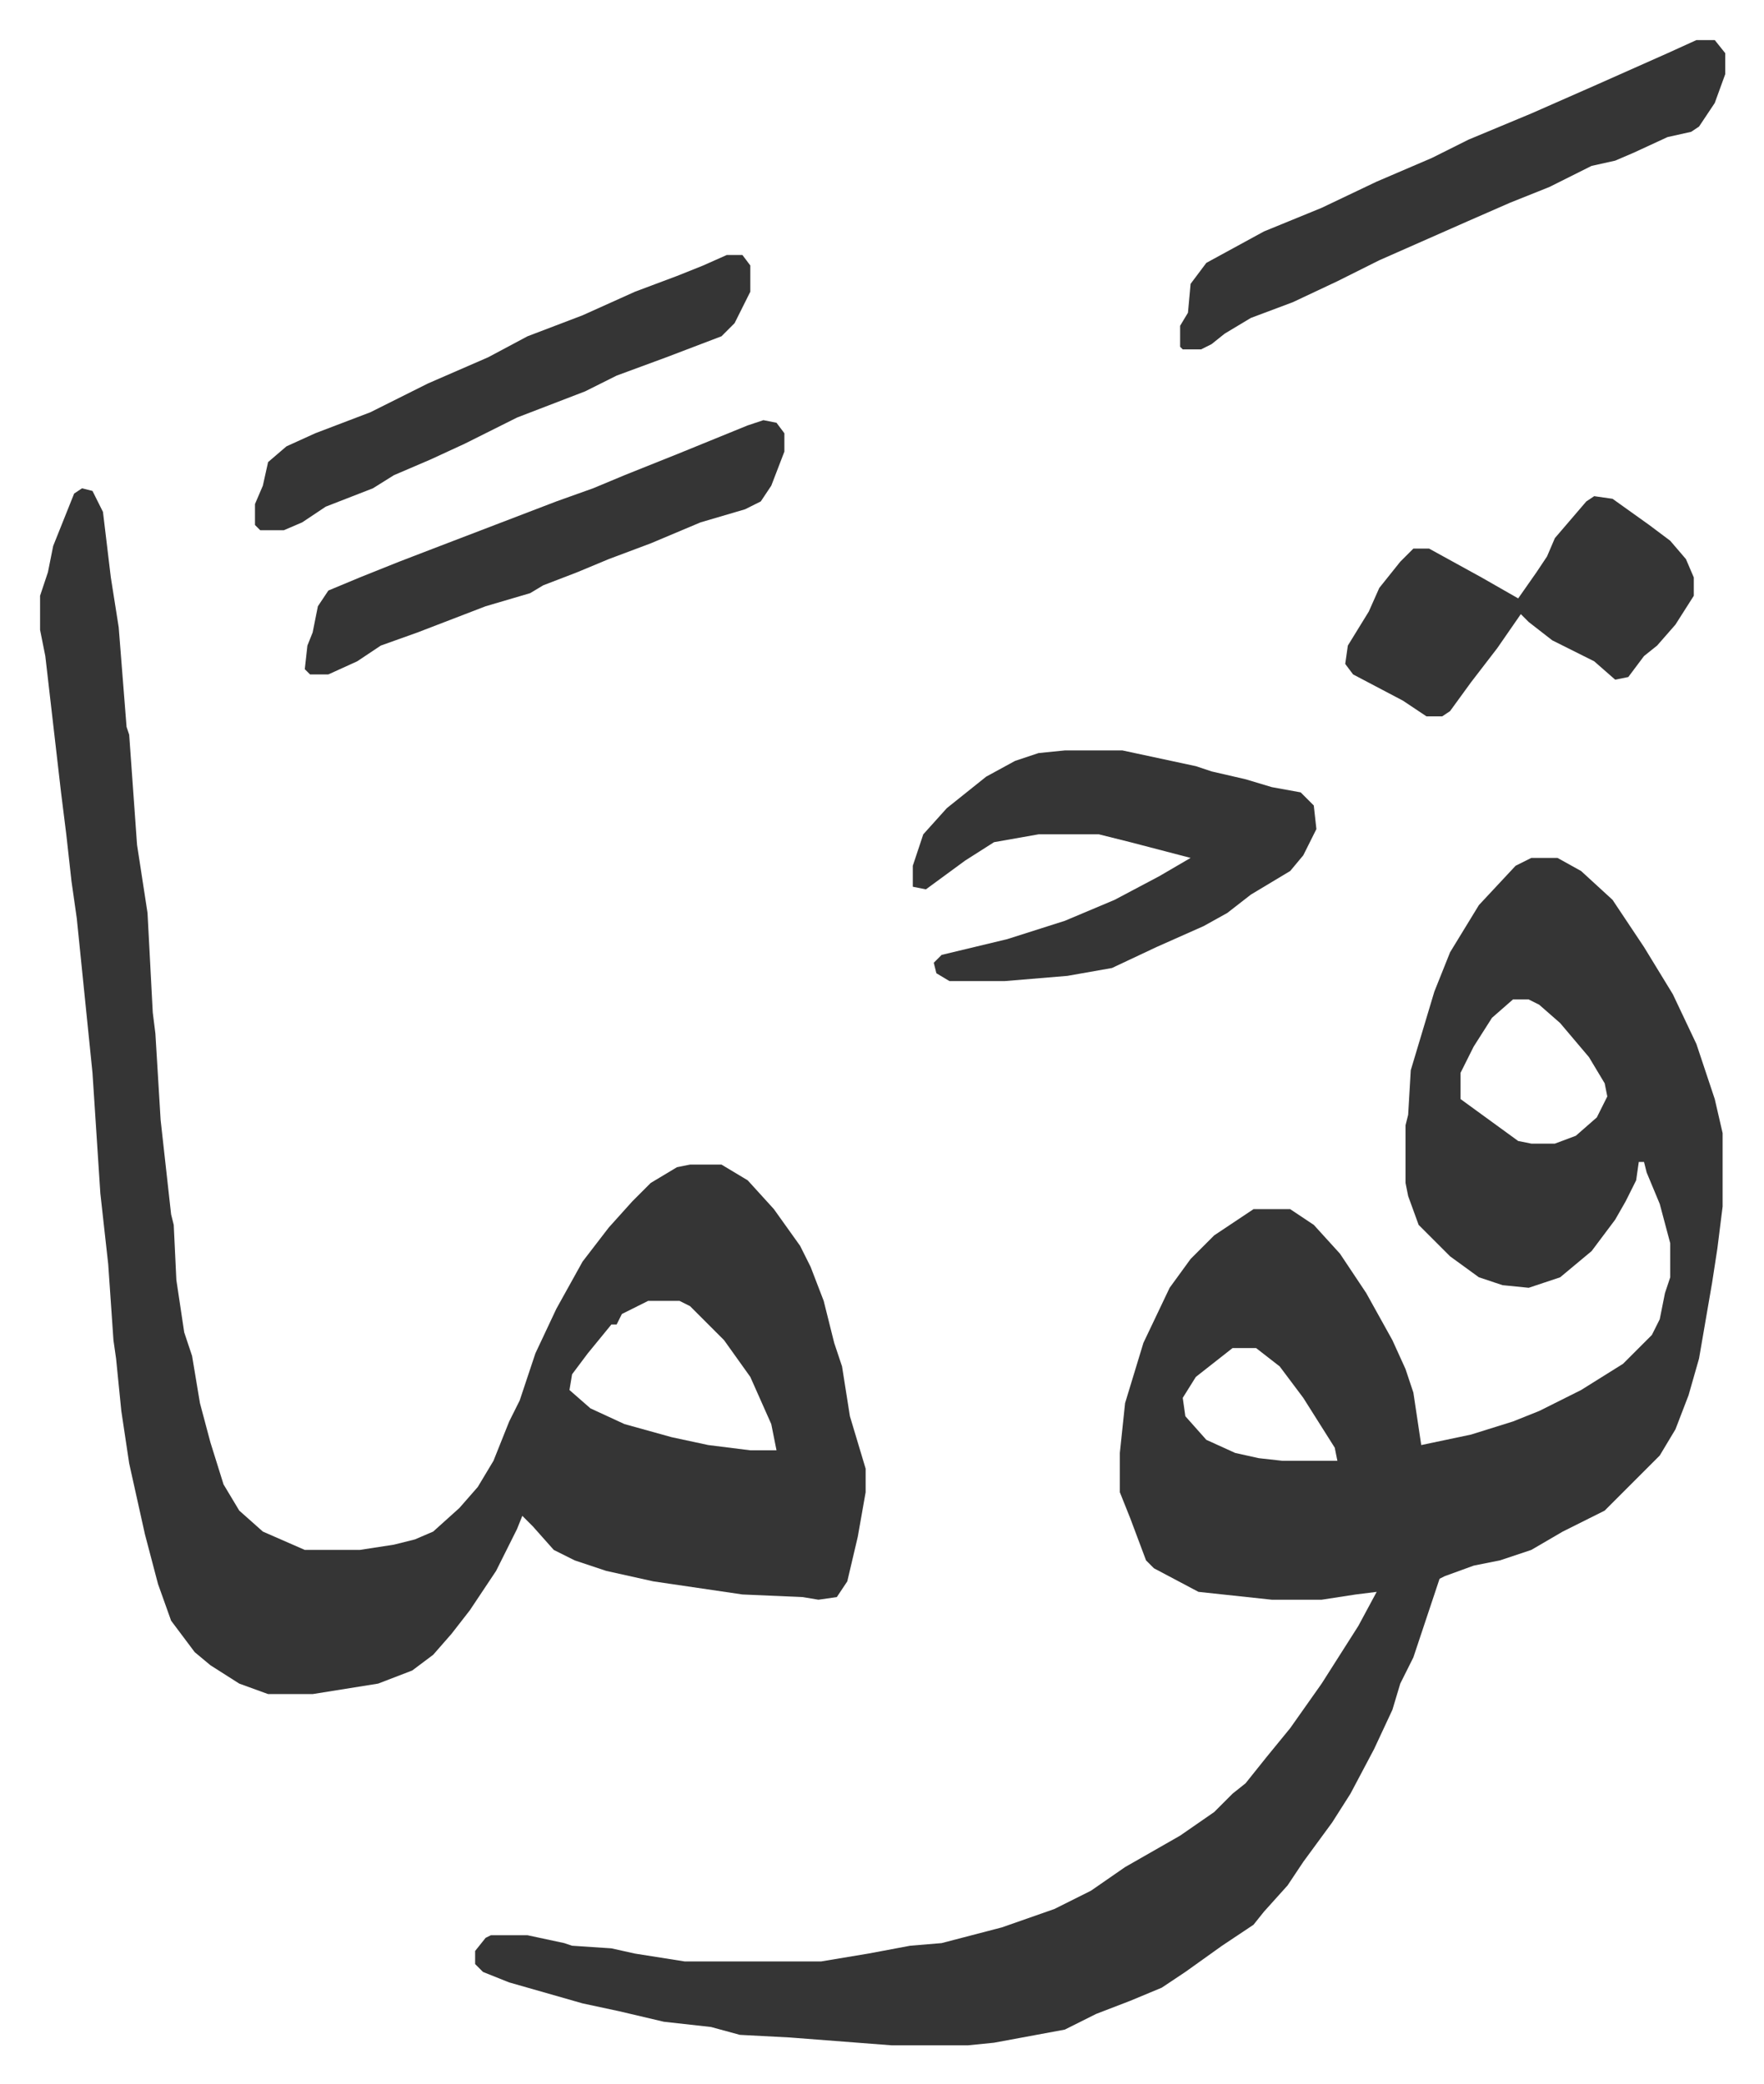
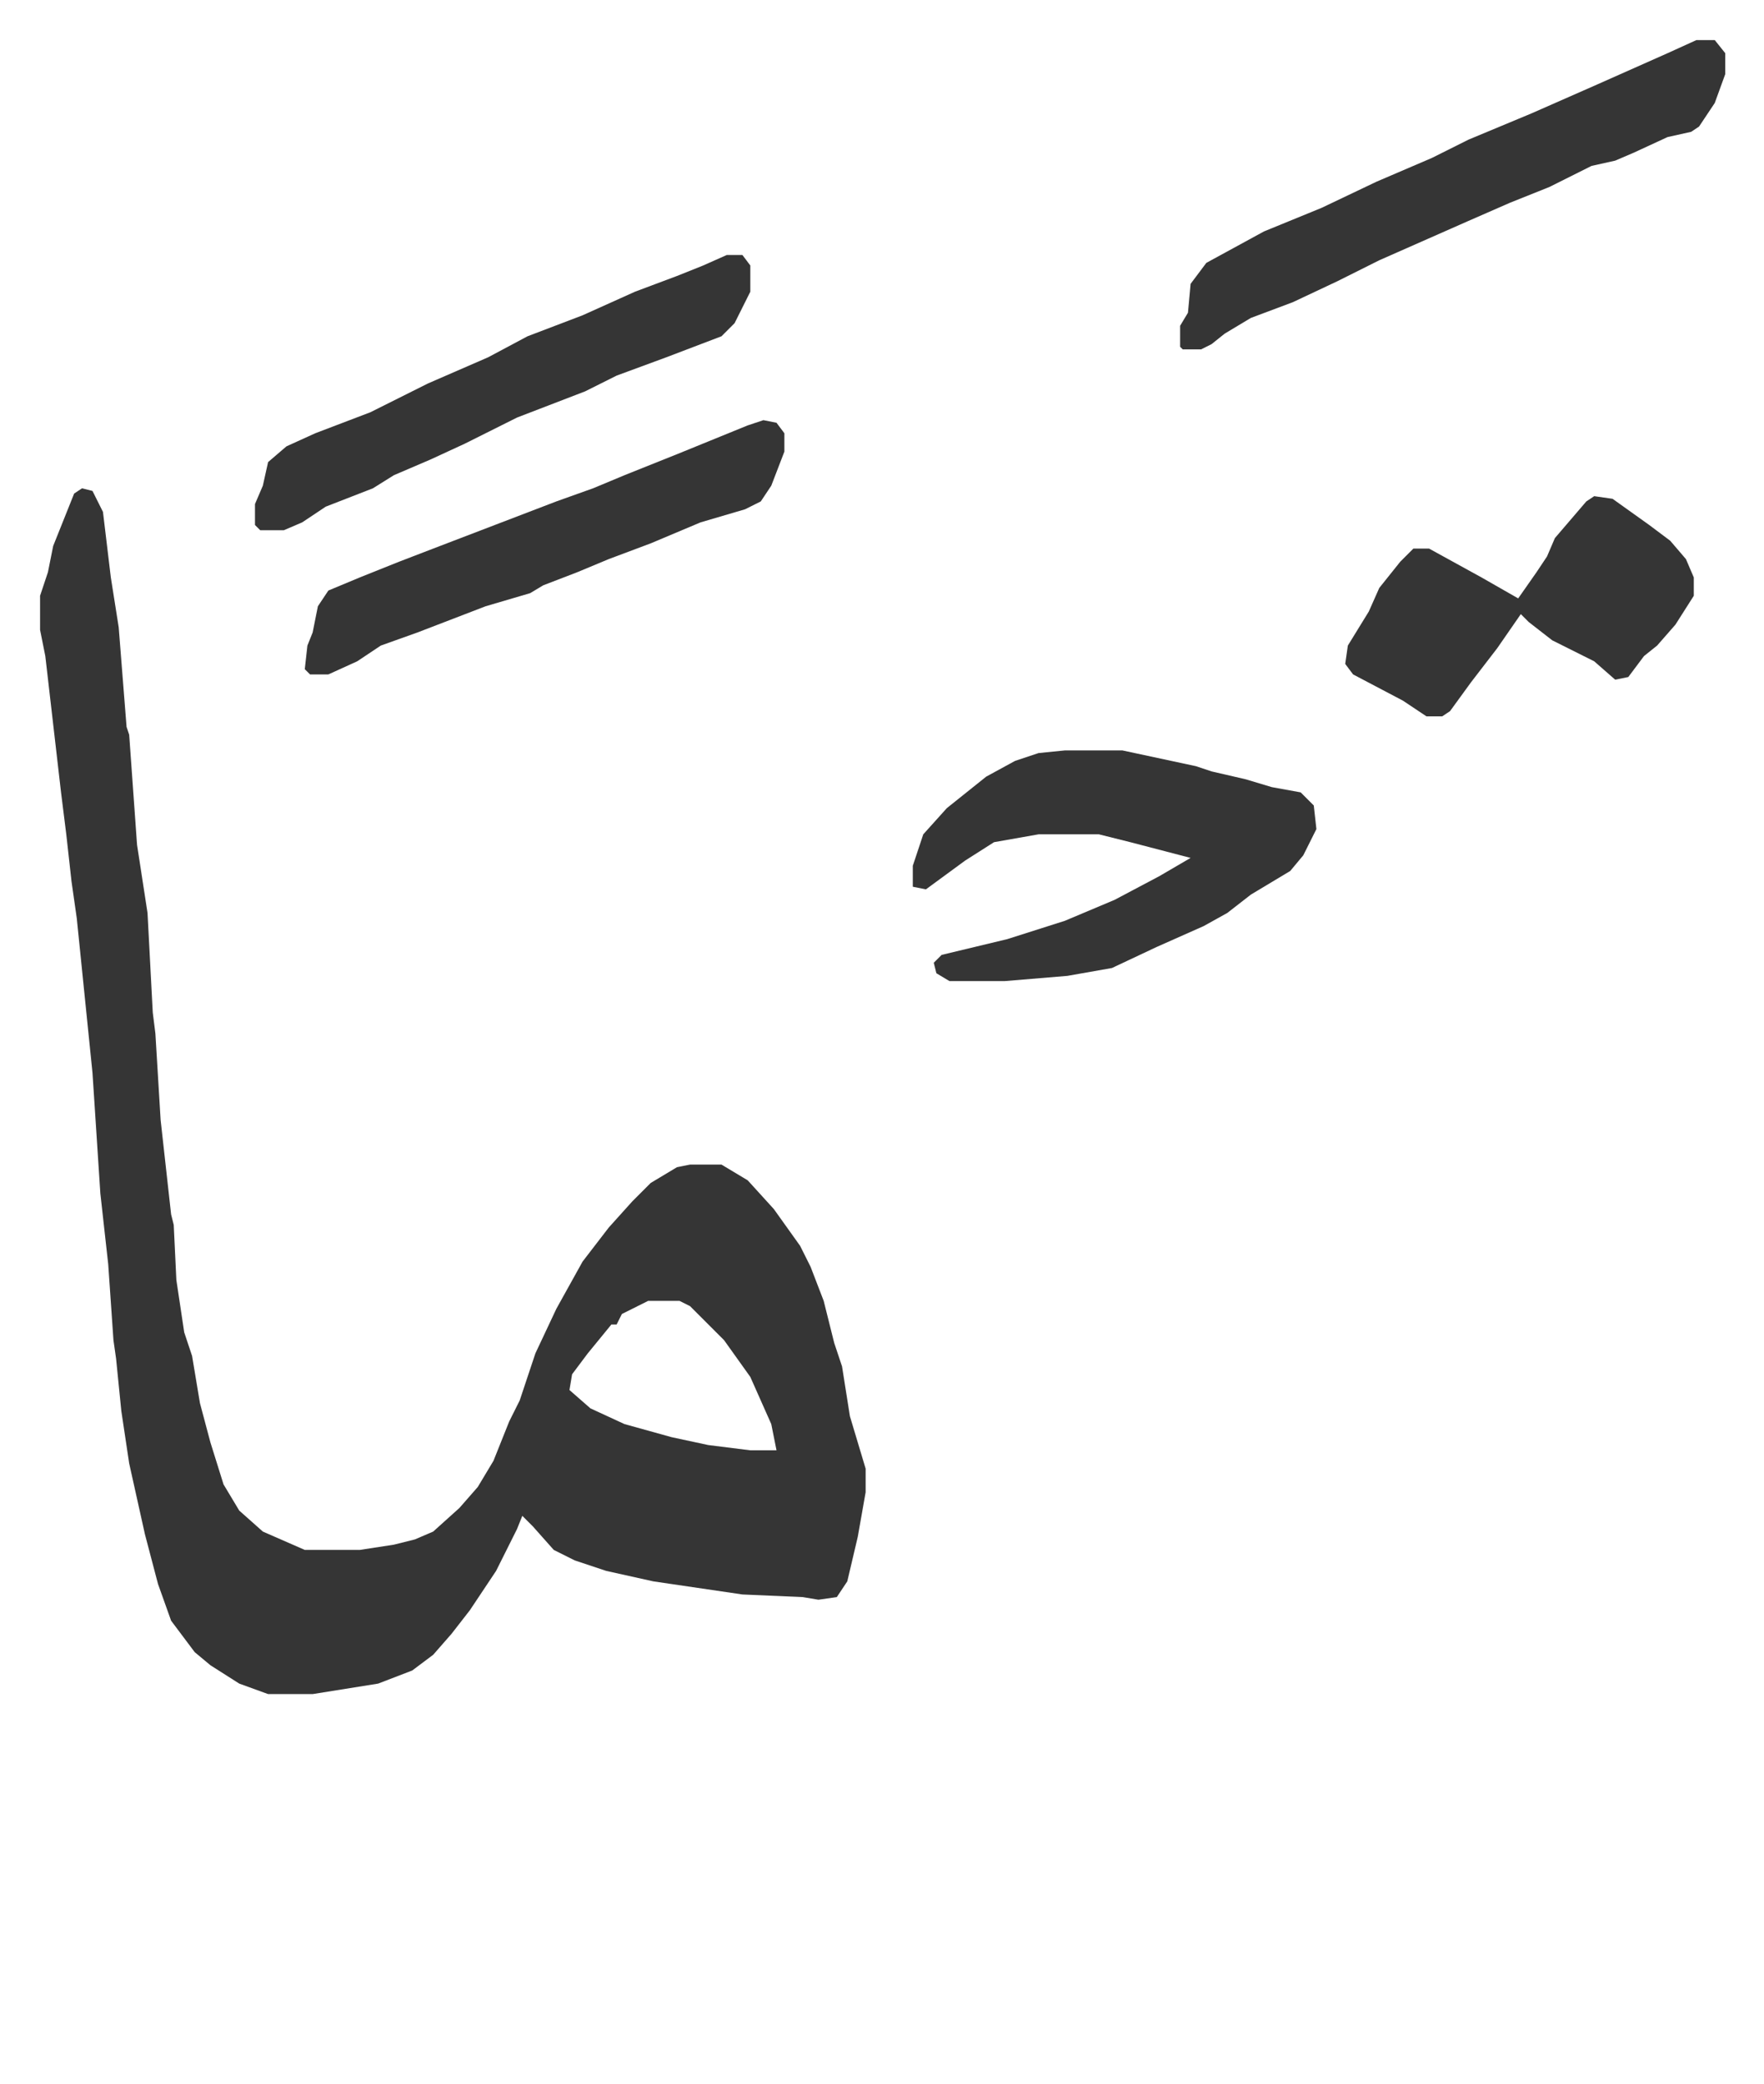
<svg xmlns="http://www.w3.org/2000/svg" role="img" viewBox="-15.29 328.71 673.08 795.08">
-   <path fill="#353535" id="rule_normal" d="M569 656h10l9 5 12 11 12 18 11 18 9 19 7 21 3 13v28l-2 16-2 13-5 29-4 14-5 13-6 10-21 21-16 8-12 7-12 4-10 2-11 4-2 1-10 30-5 10-3 10-7 15-9 17-7 11-11 15-6 9-9 10-4 5-12 8-14 10-9 6-12 5-13 5-12 6-27 5-10 1h-29l-39-3-19-1-11-3-18-2-17-4-14-3-28-8-10-4-3-3v-5l4-5 2-1h14l14 3 3 1 15 1 9 2 19 3h52l18-3 16-3 12-1 23-6 20-7 14-7 13-9 21-12 13-9 7-7 5-4 8-10 9-11 12-17 14-22 7-13-8 1-13 2h-19l-28-3-17-9-3-3-6-16-4-10v-15l2-19 7-23 10-21 8-11 9-9 15-10h14l9 6 10 11 10 15 10 18 5 11 3 9 3 20 19-4 16-5 10-4 16-8 16-10 11-11 3-6 2-10 2-6v-13l-4-15-5-12-1-4h-2l-1 7-4 8-4 7-9 12-12 10-12 4-10-1-9-3-11-8-7-7-5-5-4-11-1-5v-22l1-4 1-17 9-30 6-15 11-18 14-15zm-7 54l-8 7-7 11-5 10v10l11 8 11 8 5 1h9l8-3 8-7 4-8-1-5-6-10-11-13-8-7-4-2zM455 843l-14 11-5 8 1 7 8 9 11 5 9 2 9 1h21l-1-5-12-19-9-12-9-7z" />
  <path fill="#353535" id="rule_normal" d="M16 515l4 1 4 8 3 25 3 19 3 38 1 3 3 42 4 26 2 38 1 8 2 33 4 36 1 4 1 21 3 20 3 9 3 18 4 15 5 16 6 10 9 8 16 7h21l13-2 8-2 7-3 10-9 7-8 6-10 6-15 4-8 6-18 8-17 10-18 10-13 9-10 7-7 10-6 5-1h12l10 6 10 11 10 14 4 8 5 13 4 16 3 9 3 19 6 20v9l-3 17-4 17-4 6-7 1-6-1-23-1-34-5-18-4-12-4-8-4-8-9-4-4-2 5-8 16-10 15-7 9-7 8-8 6-13 5-25 4H87l-11-4-11-7-6-5-9-12-5-14-5-19-6-27-3-20-2-20-1-7-2-29-3-27-3-46-6-59-2-14-2-18-2-16-6-52-2-10v-13l3-9 2-10 4-10 4-10zm216 310l-10 5-2 4h-2l-9 11-6 8-1 6 8 7 13 6 18 5 14 3 16 2h10l-2-10-8-18-10-14-13-13-4-2zm159-210h22l28 6 6 2 13 3 10 3 11 2 5 5 1 9-5 10-5 6-15 9-9 7-9 5-18 8-17 8-17 3-24 2h-21l-5-3-1-4 3-3 25-6 22-7 19-8 17-9 12-7-23-6-12-3h-23l-17 3-11 7-15 11-5-1v-8l4-12 9-10 15-12 11-6 9-3zm241-271h7l4 5v8l-4 11-6 9-3 2-9 2-13 6-7 3-9 2-16 8-15 6-16 7-34 15-16 8-17 8-16 6-10 6-5 4-4 2h-7l-1-1v-8l3-5 1-11 6-8 22-12 22-9 21-10 21-9 14-7 24-10 25-11 27-12zm-39 174l7 1 14 10 8 6 6 7 3 7v7l-7 11-7 8-5 4-6 8-5 1-8-7-16-8-9-7-3-3-9 13-10 13-8 11-3 2h-6l-9-6-19-10-3-4 1-7 8-13 4-9 8-10 5-5h6l20 11 14 8 7-10 4-6 3-7 12-14zm-331-92h6l3 4v10l-6 12-5 5-21 8-19 7-12 6-26 10-20 10-13 6-14 6-8 5-18 7-9 6-7 3h-9l-2-2v-8l3-7 2-9 7-6 11-5 21-8 22-11 23-10 15-8 21-8 20-9 16-6 10-4zm14 63l5 1 3 4v7l-5 13-4 6-6 3-17 5-19 8-16 6-12 5-13 5-5 3-17 5-13 5-13 5-14 5-9 6-11 5h-7l-2-2 1-9 2-5 2-10 4-6 12-5 15-6 13-5 47-18 14-5 12-5 20-8 27-11z" />
</svg>